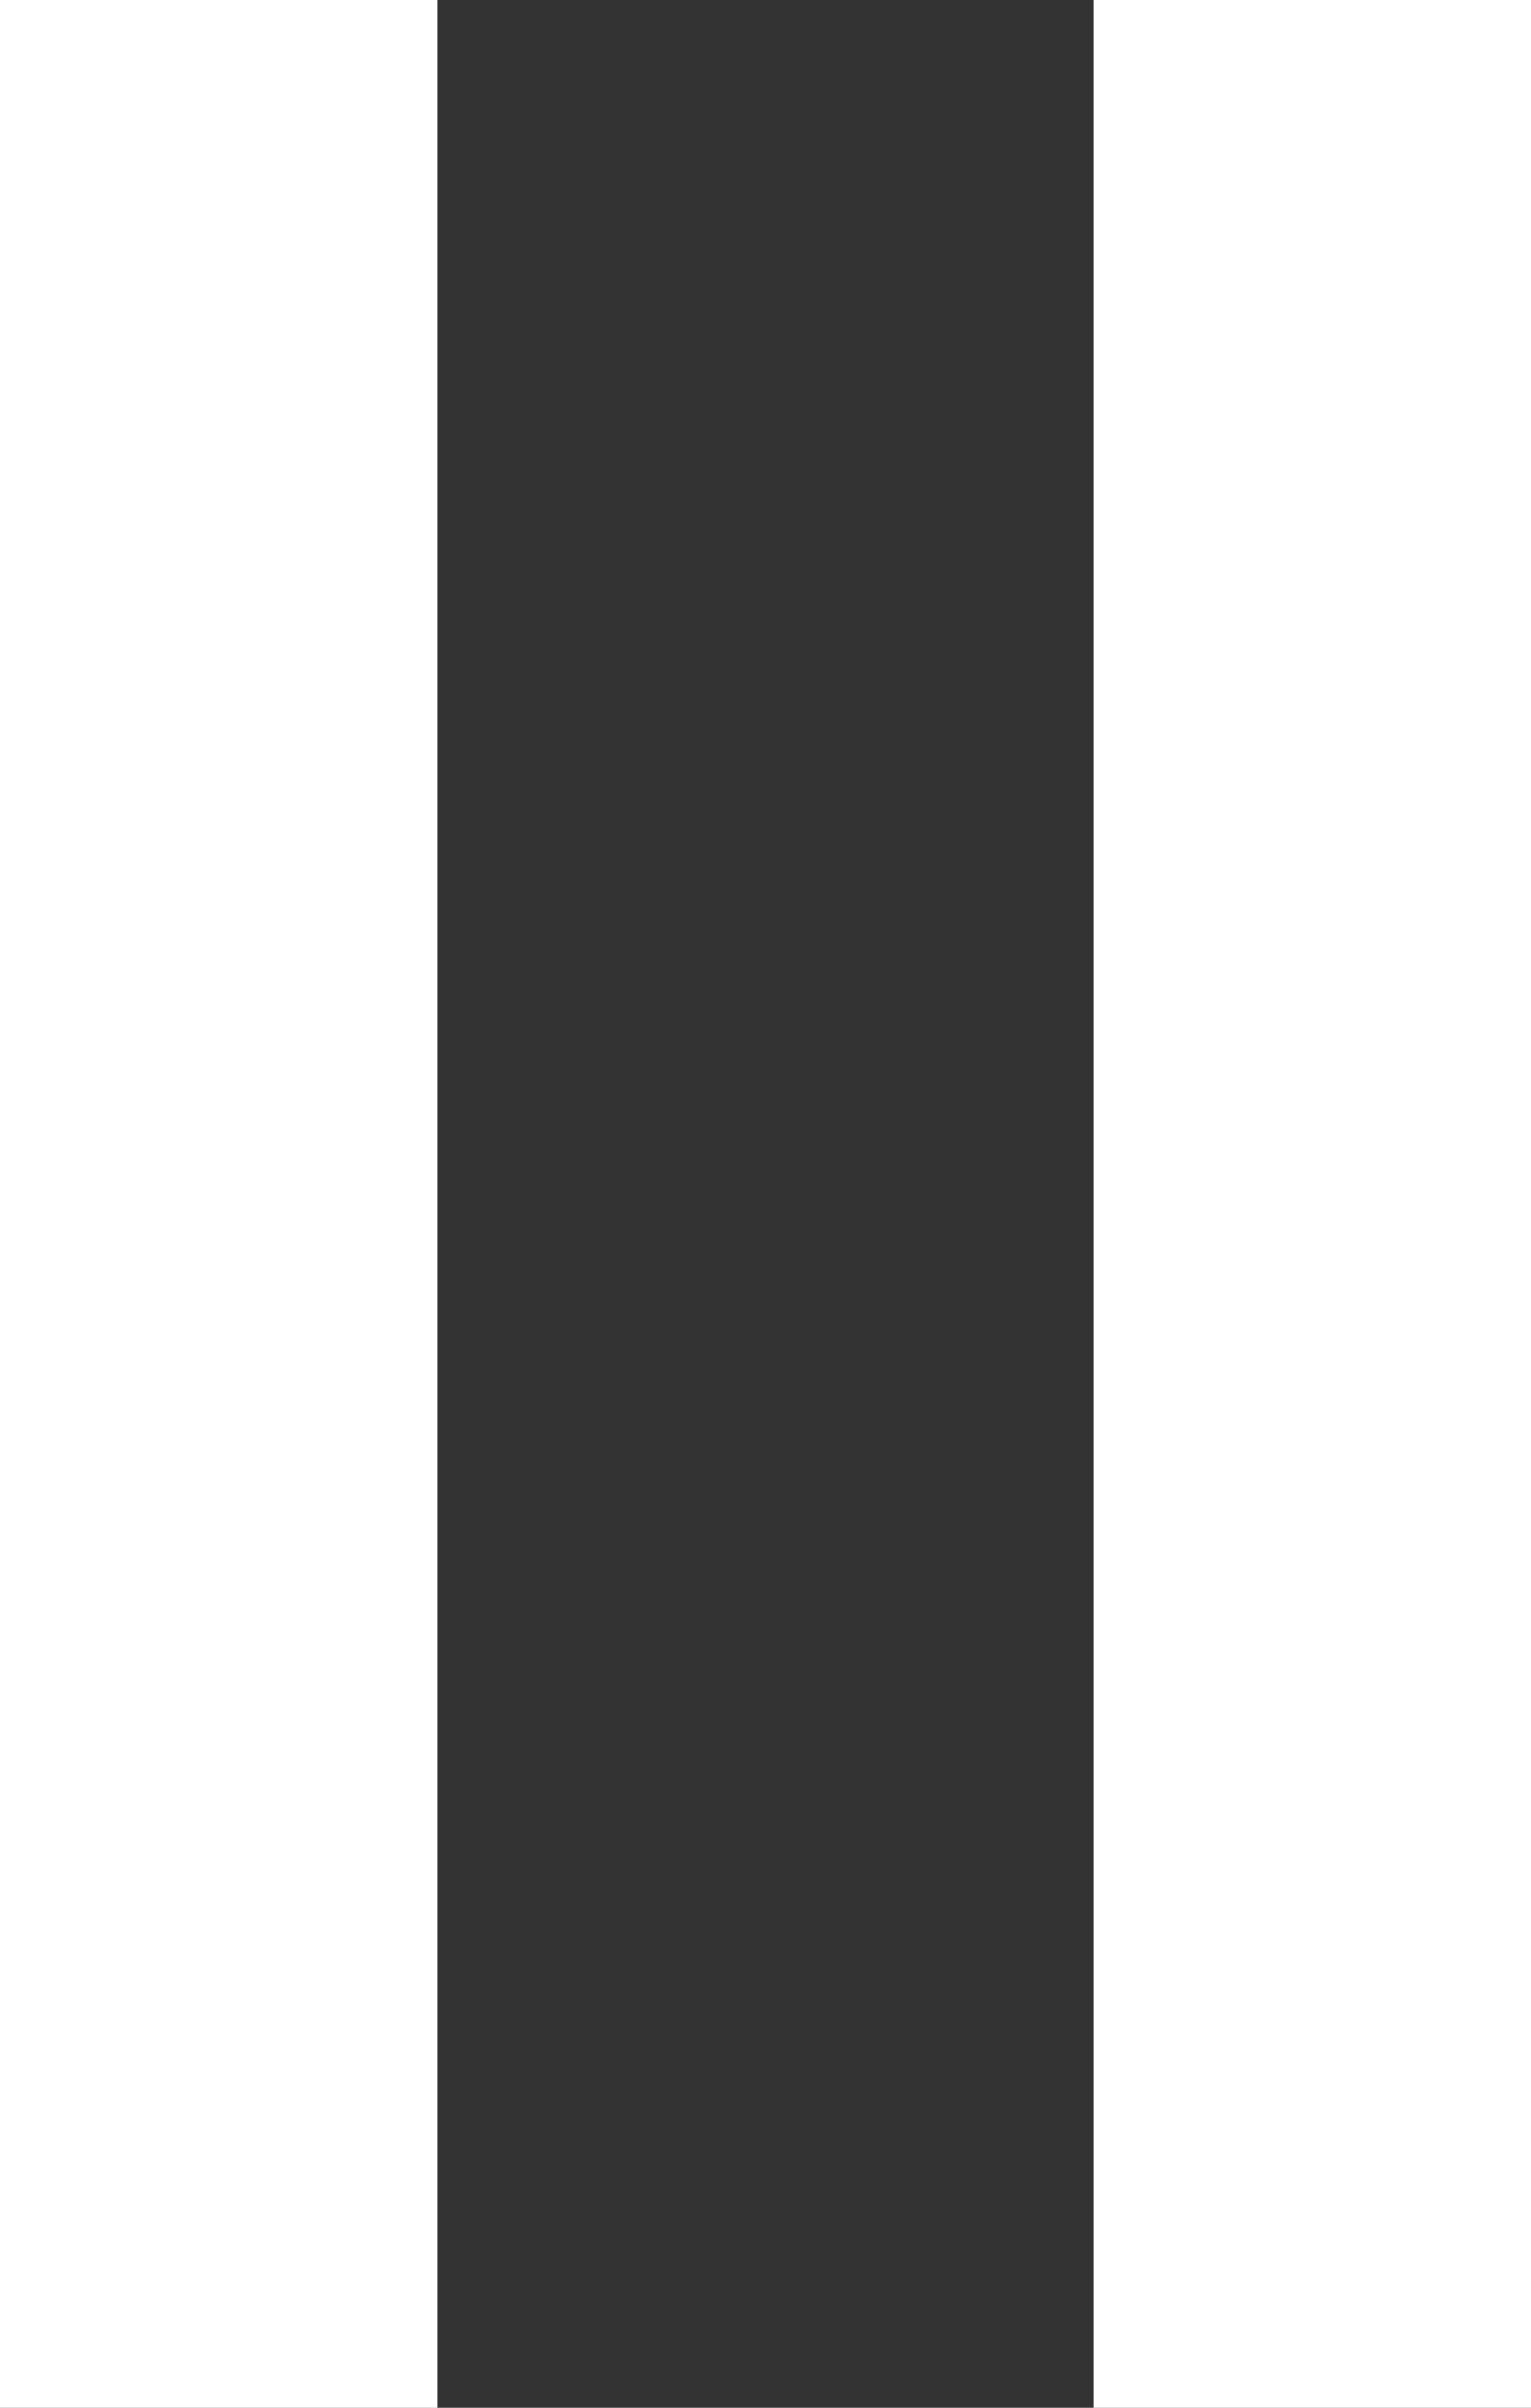
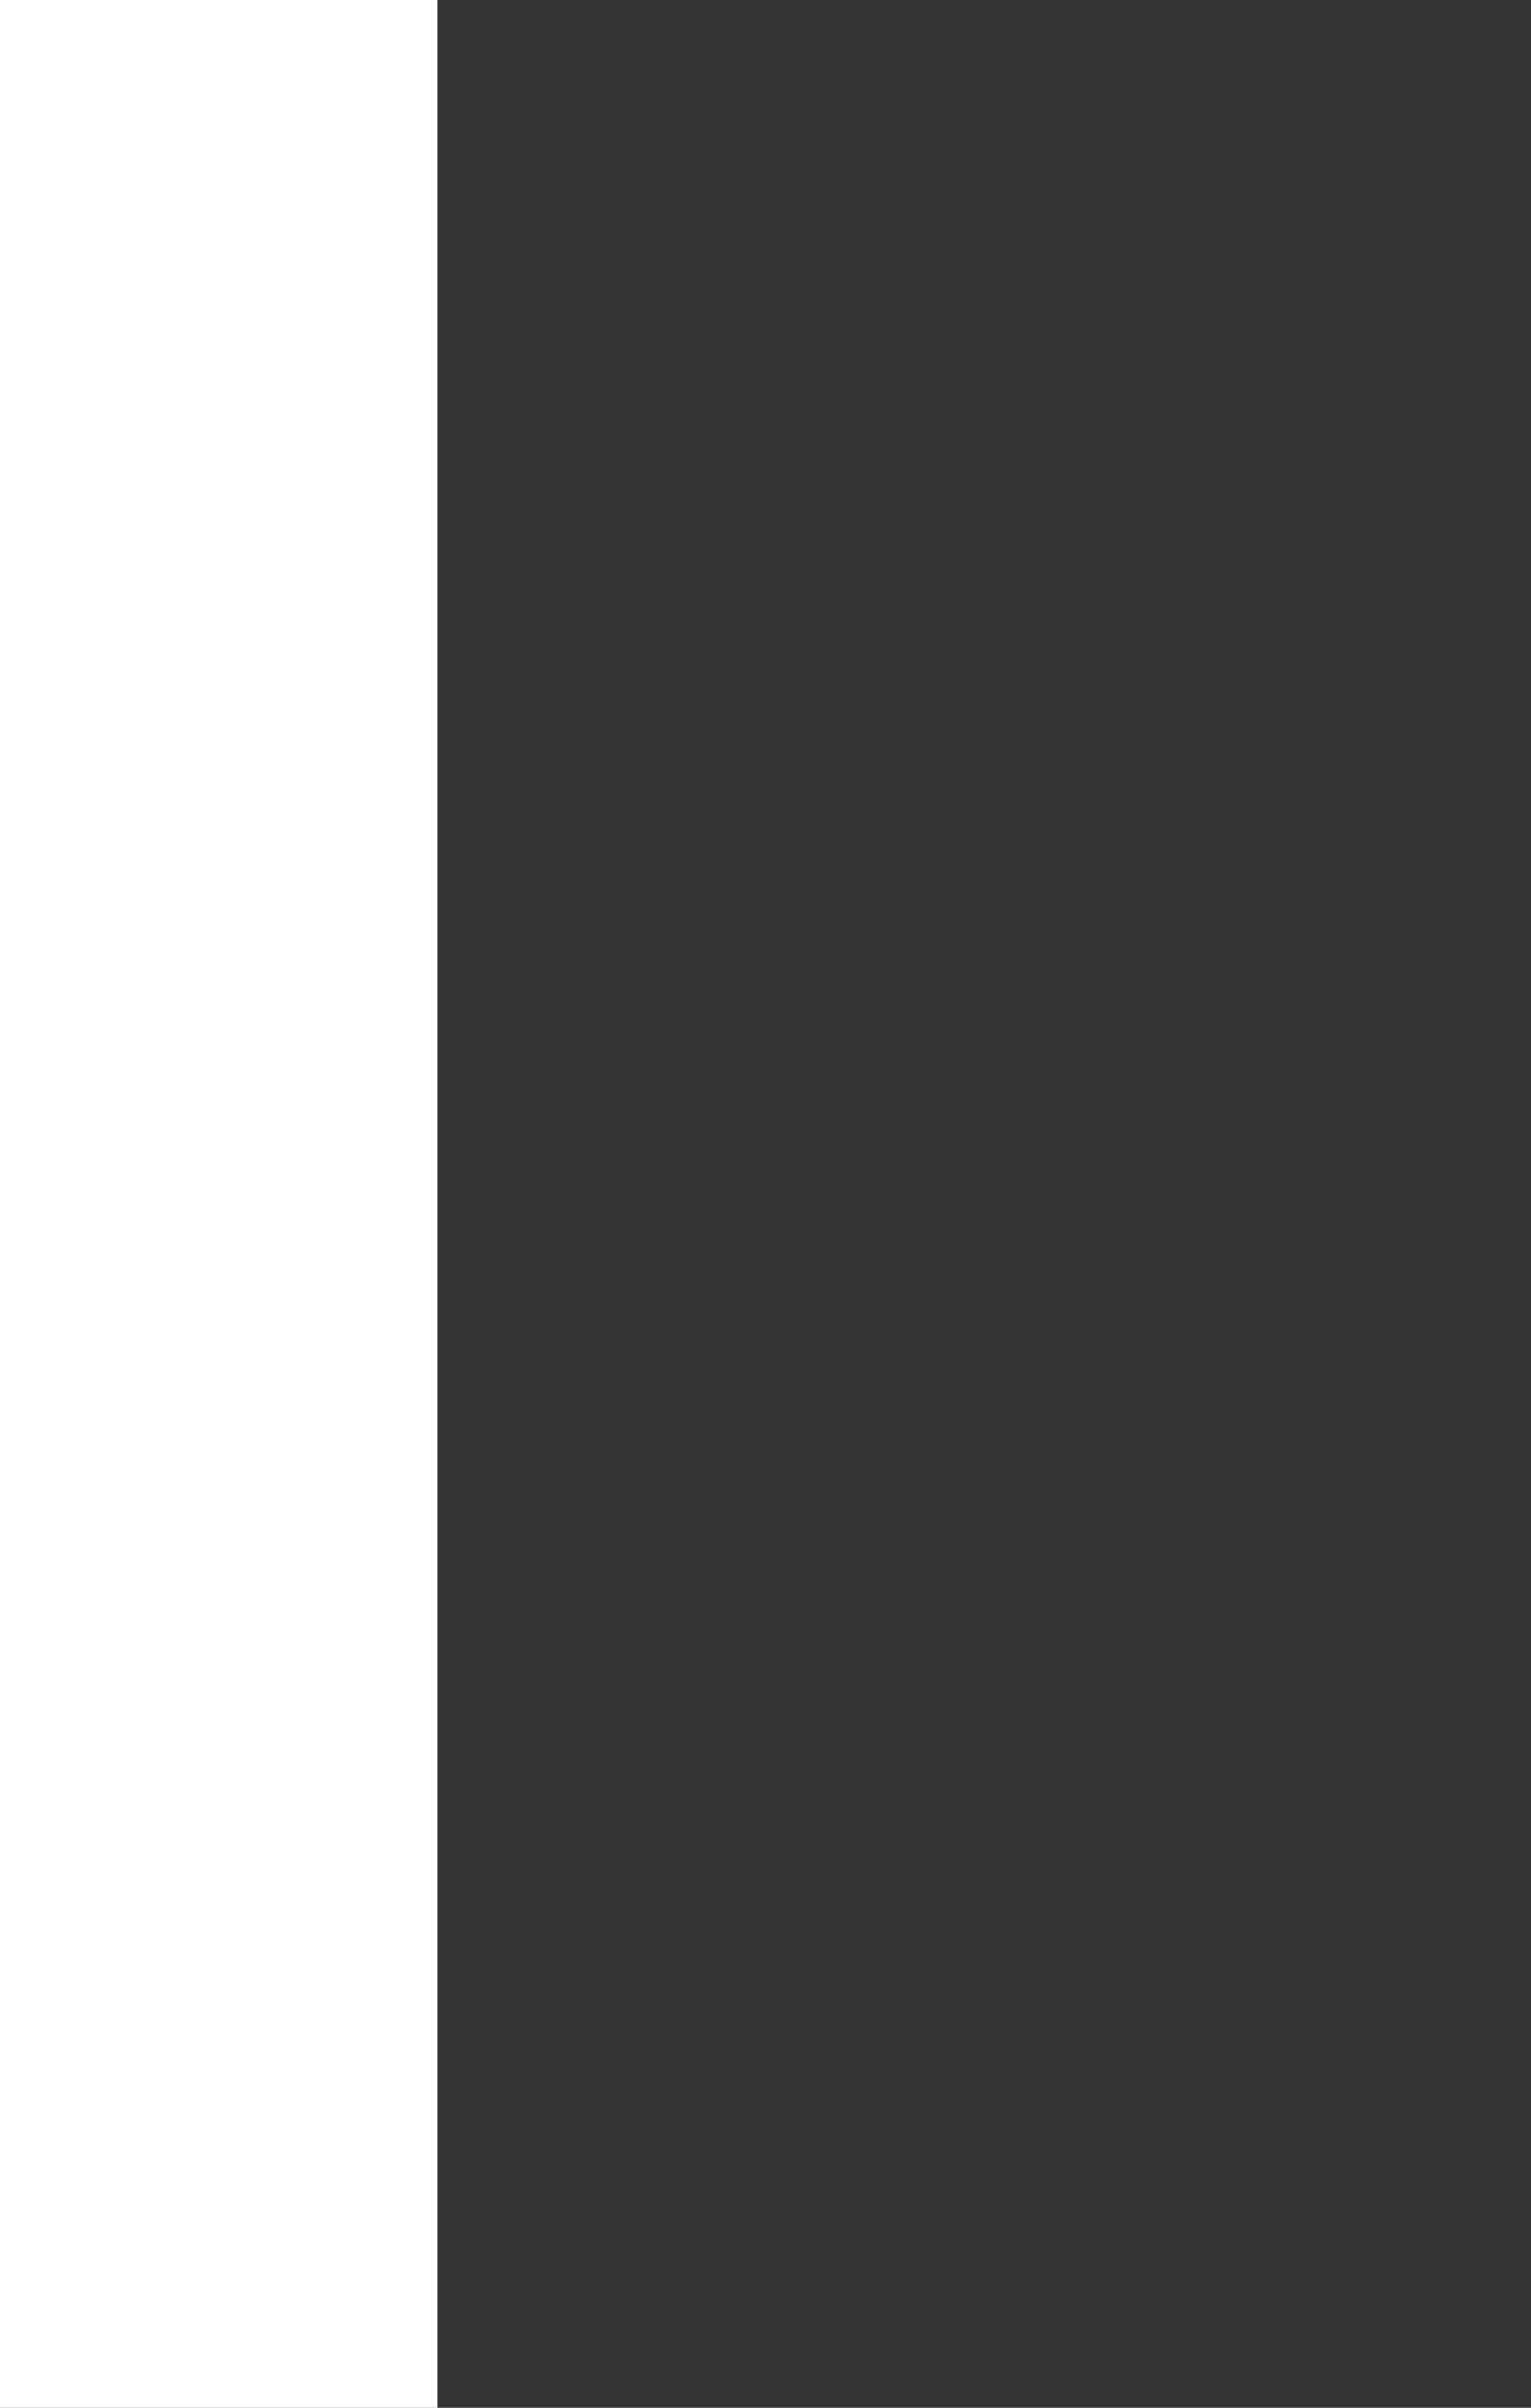
<svg xmlns="http://www.w3.org/2000/svg" width="7" height="11" viewBox="0 0 7 11">
  <rect x="0" y="0" width="7" height="11" fill="#333333" stroke="none" />
  <g id="Group_12864" data-name="Group 12864" transform="translate(-632 -720)">
    <rect id="Rectangle_8316" data-name="Rectangle 8316" width="2" height="11" transform="translate(632 720)" fill="#fff" />
-     <rect id="Rectangle_8317" data-name="Rectangle 8317" width="2" height="11" transform="translate(637 720)" fill="#fff" />
  </g>
</svg>